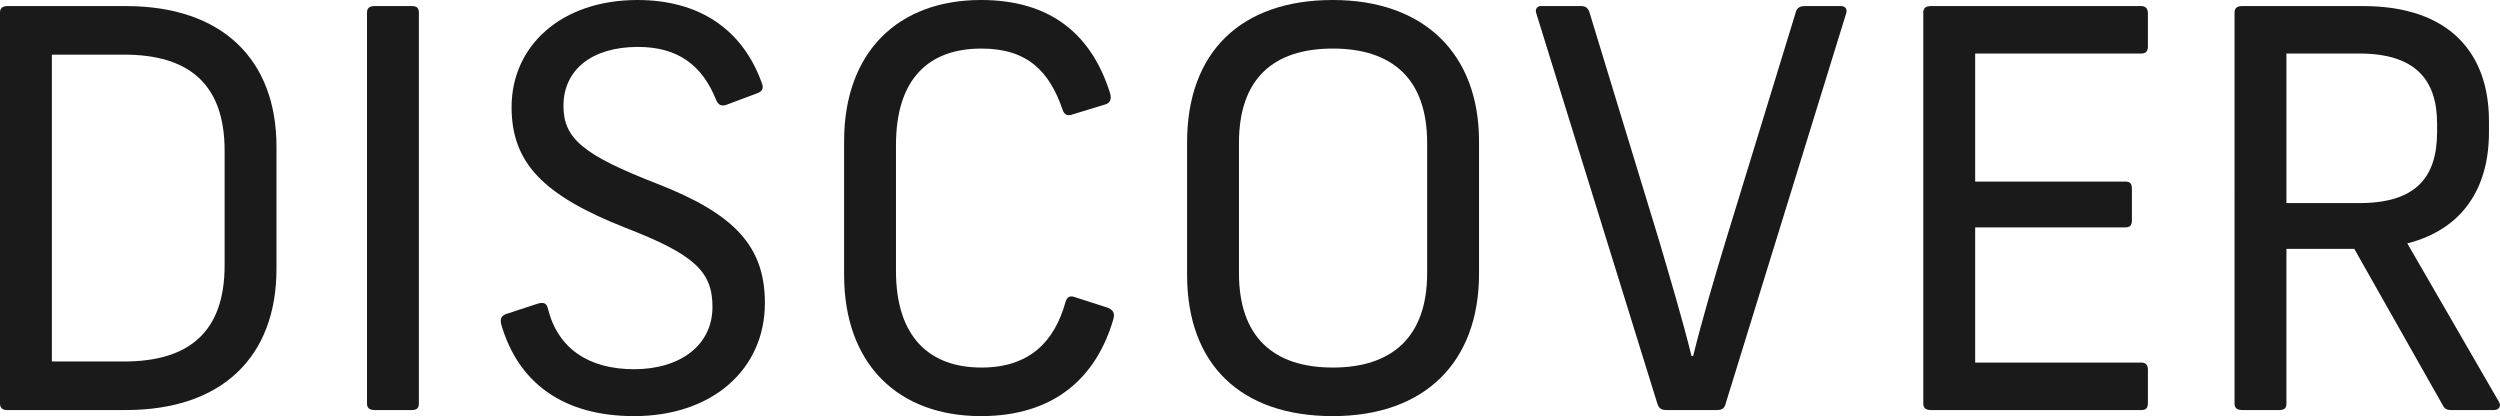
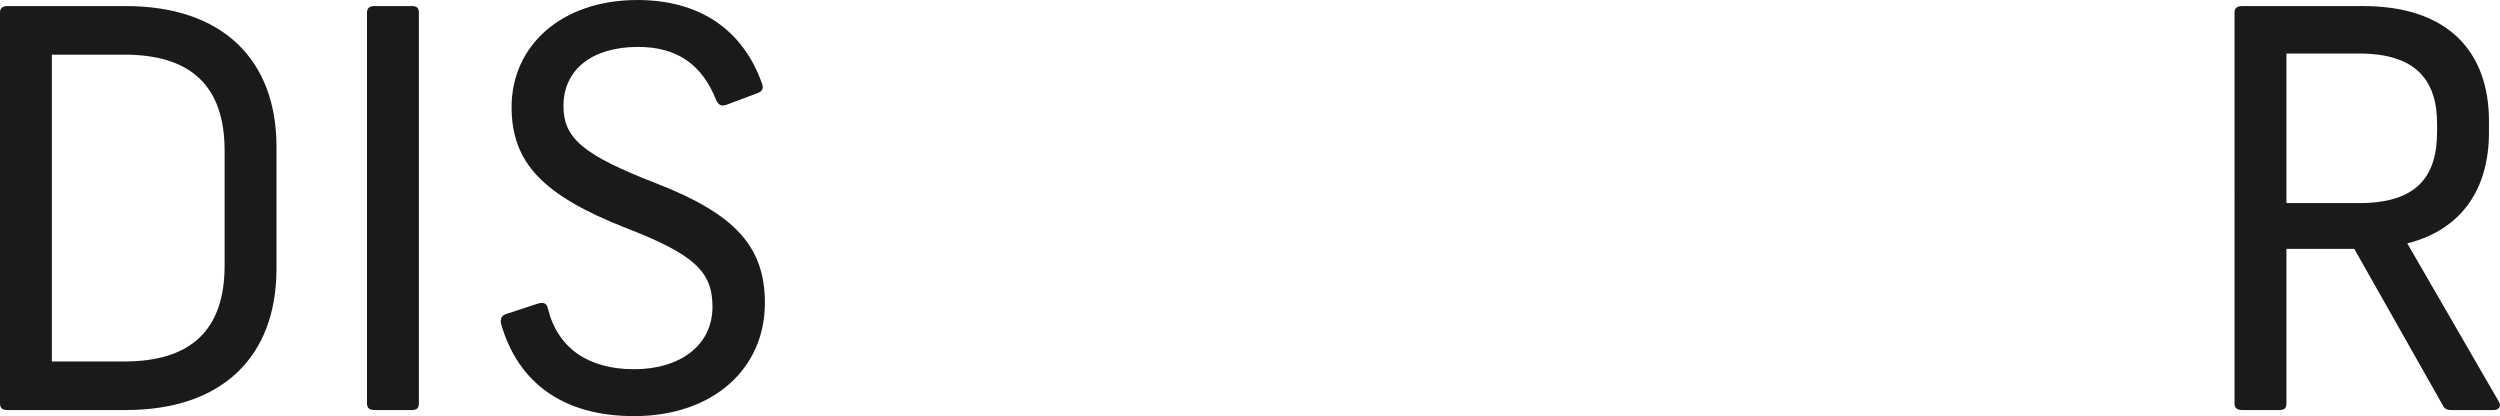
<svg xmlns="http://www.w3.org/2000/svg" id="_レイヤー_2" viewBox="0 0 90.6 15.08">
  <defs>
    <style>.cls-1{fill:#1a1a1a;stroke-width:0px;}</style>
  </defs>
  <g id="_レイヤー_1-2">
    <path class="cls-1" d="m10.02,5.32v4.42c0,3.18-1.96,5.12-5.46,5.12H.26c-.18,0-.26-.08-.26-.24V.46c0-.16.08-.24.28-.24h4.28c3.5,0,5.46,1.94,5.46,5.1ZM1.88,1.98v11.12h2.62c2.36,0,3.64-1.08,3.64-3.48v-4.16c0-2.4-1.28-3.48-3.64-3.48H1.88Z" />
    <path class="cls-1" d="m15.18.46v14.16c0,.16-.06.24-.26.24h-1.34c-.2,0-.28-.08-.28-.24V.46c0-.16.08-.24.28-.24h1.34c.2,0,.26.08.26.24Z" />
    <path class="cls-1" d="m27.62,3.04c.06.16,0,.28-.18.34l-1.12.42c-.18.06-.28,0-.36-.16-.52-1.32-1.44-1.94-2.84-1.94-1.66,0-2.7.82-2.7,2.14,0,1.18.72,1.78,3.4,2.82,2.82,1.1,3.9,2.28,3.9,4.32,0,2.4-1.9,4.1-4.74,4.1-2.54,0-4.2-1.18-4.82-3.34-.04-.2.02-.3.18-.36l1.16-.38c.22-.06.32,0,.36.2.36,1.42,1.46,2.18,3.12,2.18s2.84-.86,2.84-2.26c0-1.28-.66-1.9-3.14-2.86-3-1.18-4.14-2.36-4.14-4.38,0-2.22,1.8-3.88,4.56-3.88,2.24,0,3.82,1.06,4.52,3.04Z" />
-     <path class="cls-1" d="m40.23,3.38c.06.22,0,.34-.16.4l-1.18.36c-.2.08-.32.02-.38-.16-.48-1.4-1.28-2.22-2.94-2.22-1.92,0-3.1,1.1-3.1,3.5v4.56c0,2.4,1.22,3.5,3.1,3.5,1.74,0,2.64-.94,3.04-2.36.06-.22.18-.26.38-.18l1.18.38c.16.08.24.18.18.4-.62,2.14-2.16,3.52-4.8,3.52-3,0-4.96-1.88-4.96-5.12v-4.84c0-3.24,1.96-5.12,4.96-5.12,2.56,0,4.02,1.28,4.68,3.38Z" />
-     <path class="cls-1" d="m53.6,5.12v4.8c0,3.2-1.96,5.16-5.3,5.16s-5.28-1.88-5.28-5.12v-4.8c0-3.28,1.96-5.16,5.28-5.16s5.3,1.96,5.3,5.12Zm-8.7.06v4.72c0,2.3,1.24,3.42,3.4,3.42s3.42-1.12,3.42-3.42v-4.72c0-2.3-1.24-3.42-3.42-3.42s-3.4,1.12-3.4,3.42Z" />
-     <path class="cls-1" d="m60.06,14.62L55.68.5c-.06-.16.02-.28.16-.28h1.46c.16,0,.24.06.3.22l2.52,8.26c.4,1.36.86,2.9,1.18,4.2h.06c.32-1.3.78-2.86,1.2-4.24l2.52-8.22c.04-.16.16-.22.32-.22h1.32c.16,0,.24.12.18.28l-4.36,14.12c-.04.18-.14.24-.32.24h-1.82c-.2,0-.28-.06-.34-.24Z" />
-     <path class="cls-1" d="m77.84.48v1.2c0,.2-.1.26-.24.26h-6.02v4.64h5.44c.16,0,.24.06.24.26v1.14c0,.2-.08.26-.24.26h-5.44v4.9h6.02c.16,0,.24.08.24.26v1.2c0,.2-.08.26-.24.26h-7.62c-.2,0-.28-.08-.28-.24V.46c0-.16.08-.24.28-.24h7.62c.14,0,.24.08.24.26Z" />
    <path class="cls-1" d="m90.38,14.86h-1.54c-.2,0-.26-.06-.34-.22l-3.18-5.62h-2.46v5.6c0,.16-.06.24-.26.24h-1.34c-.2,0-.28-.08-.28-.24V.46c0-.16.08-.24.28-.24h4.38c3.14,0,4.56,1.72,4.56,4.16v.42c0,2.04-.98,3.52-2.96,4.02l3.32,5.74c.08.12.04.3-.18.3Zm-7.52-7.5h2.64c2.04,0,2.82-.92,2.82-2.58v-.3c0-1.58-.78-2.54-2.82-2.54h-2.64v5.42Z" />
  </g>
</svg>